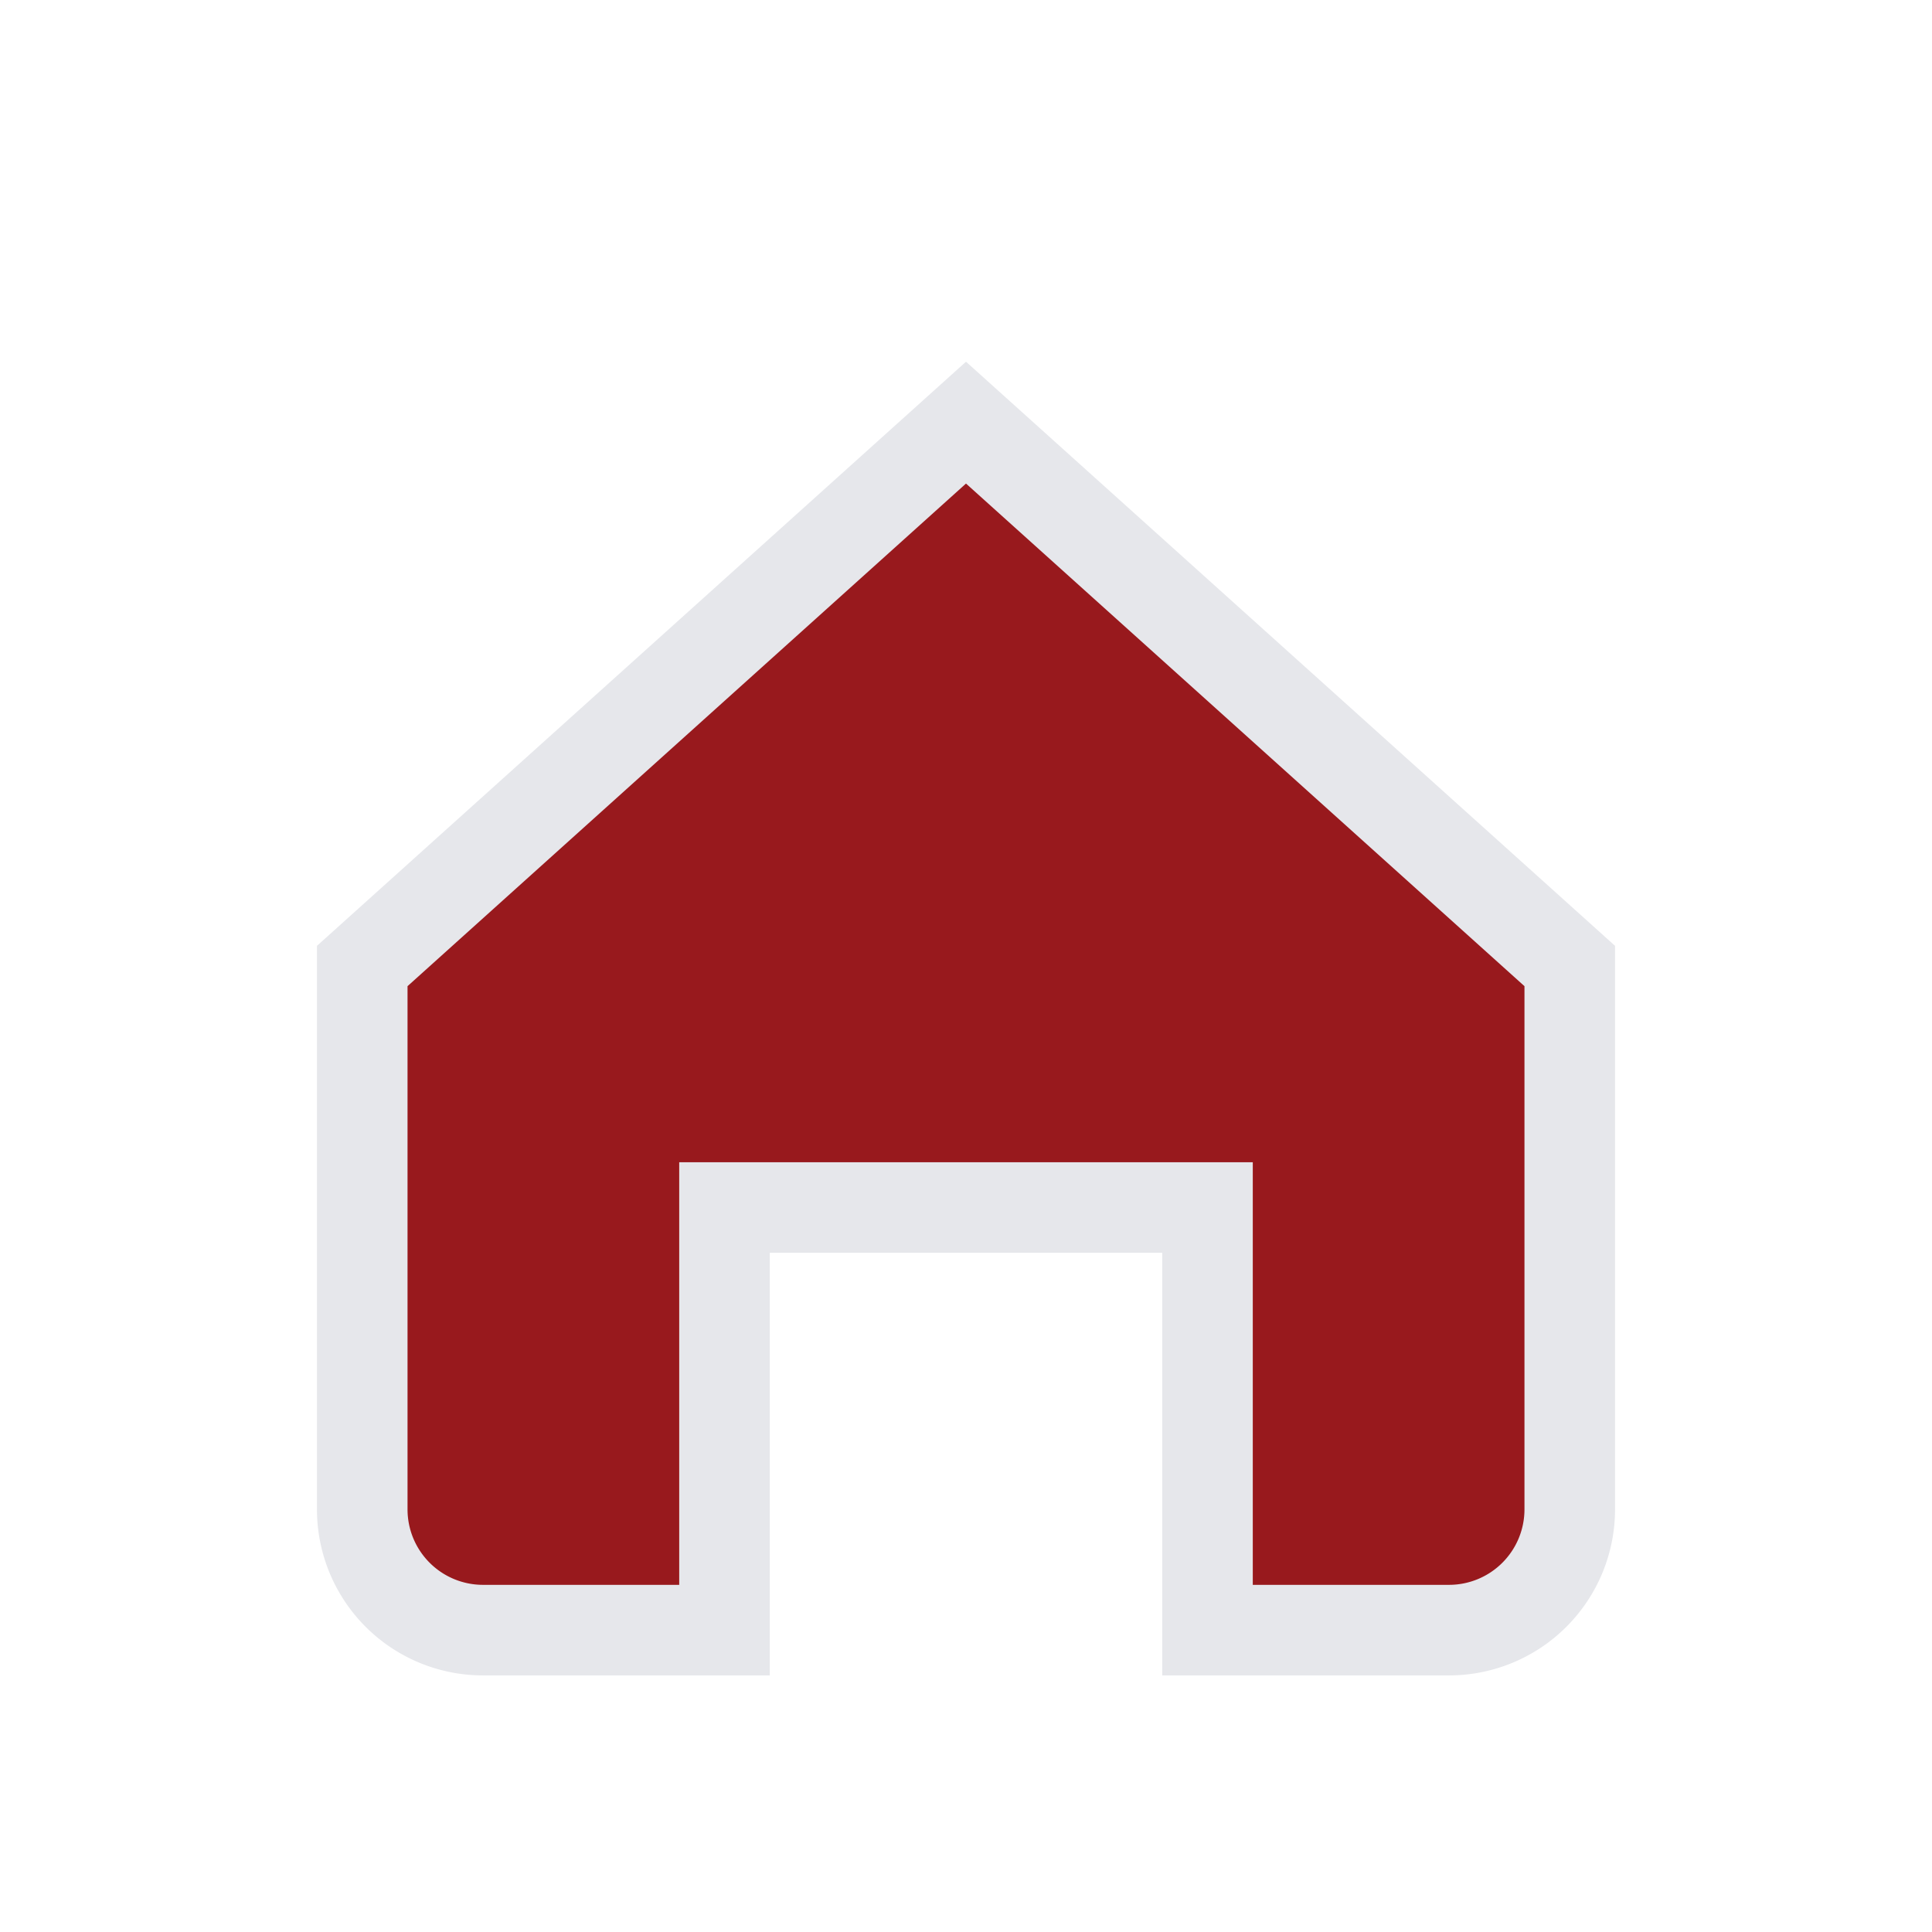
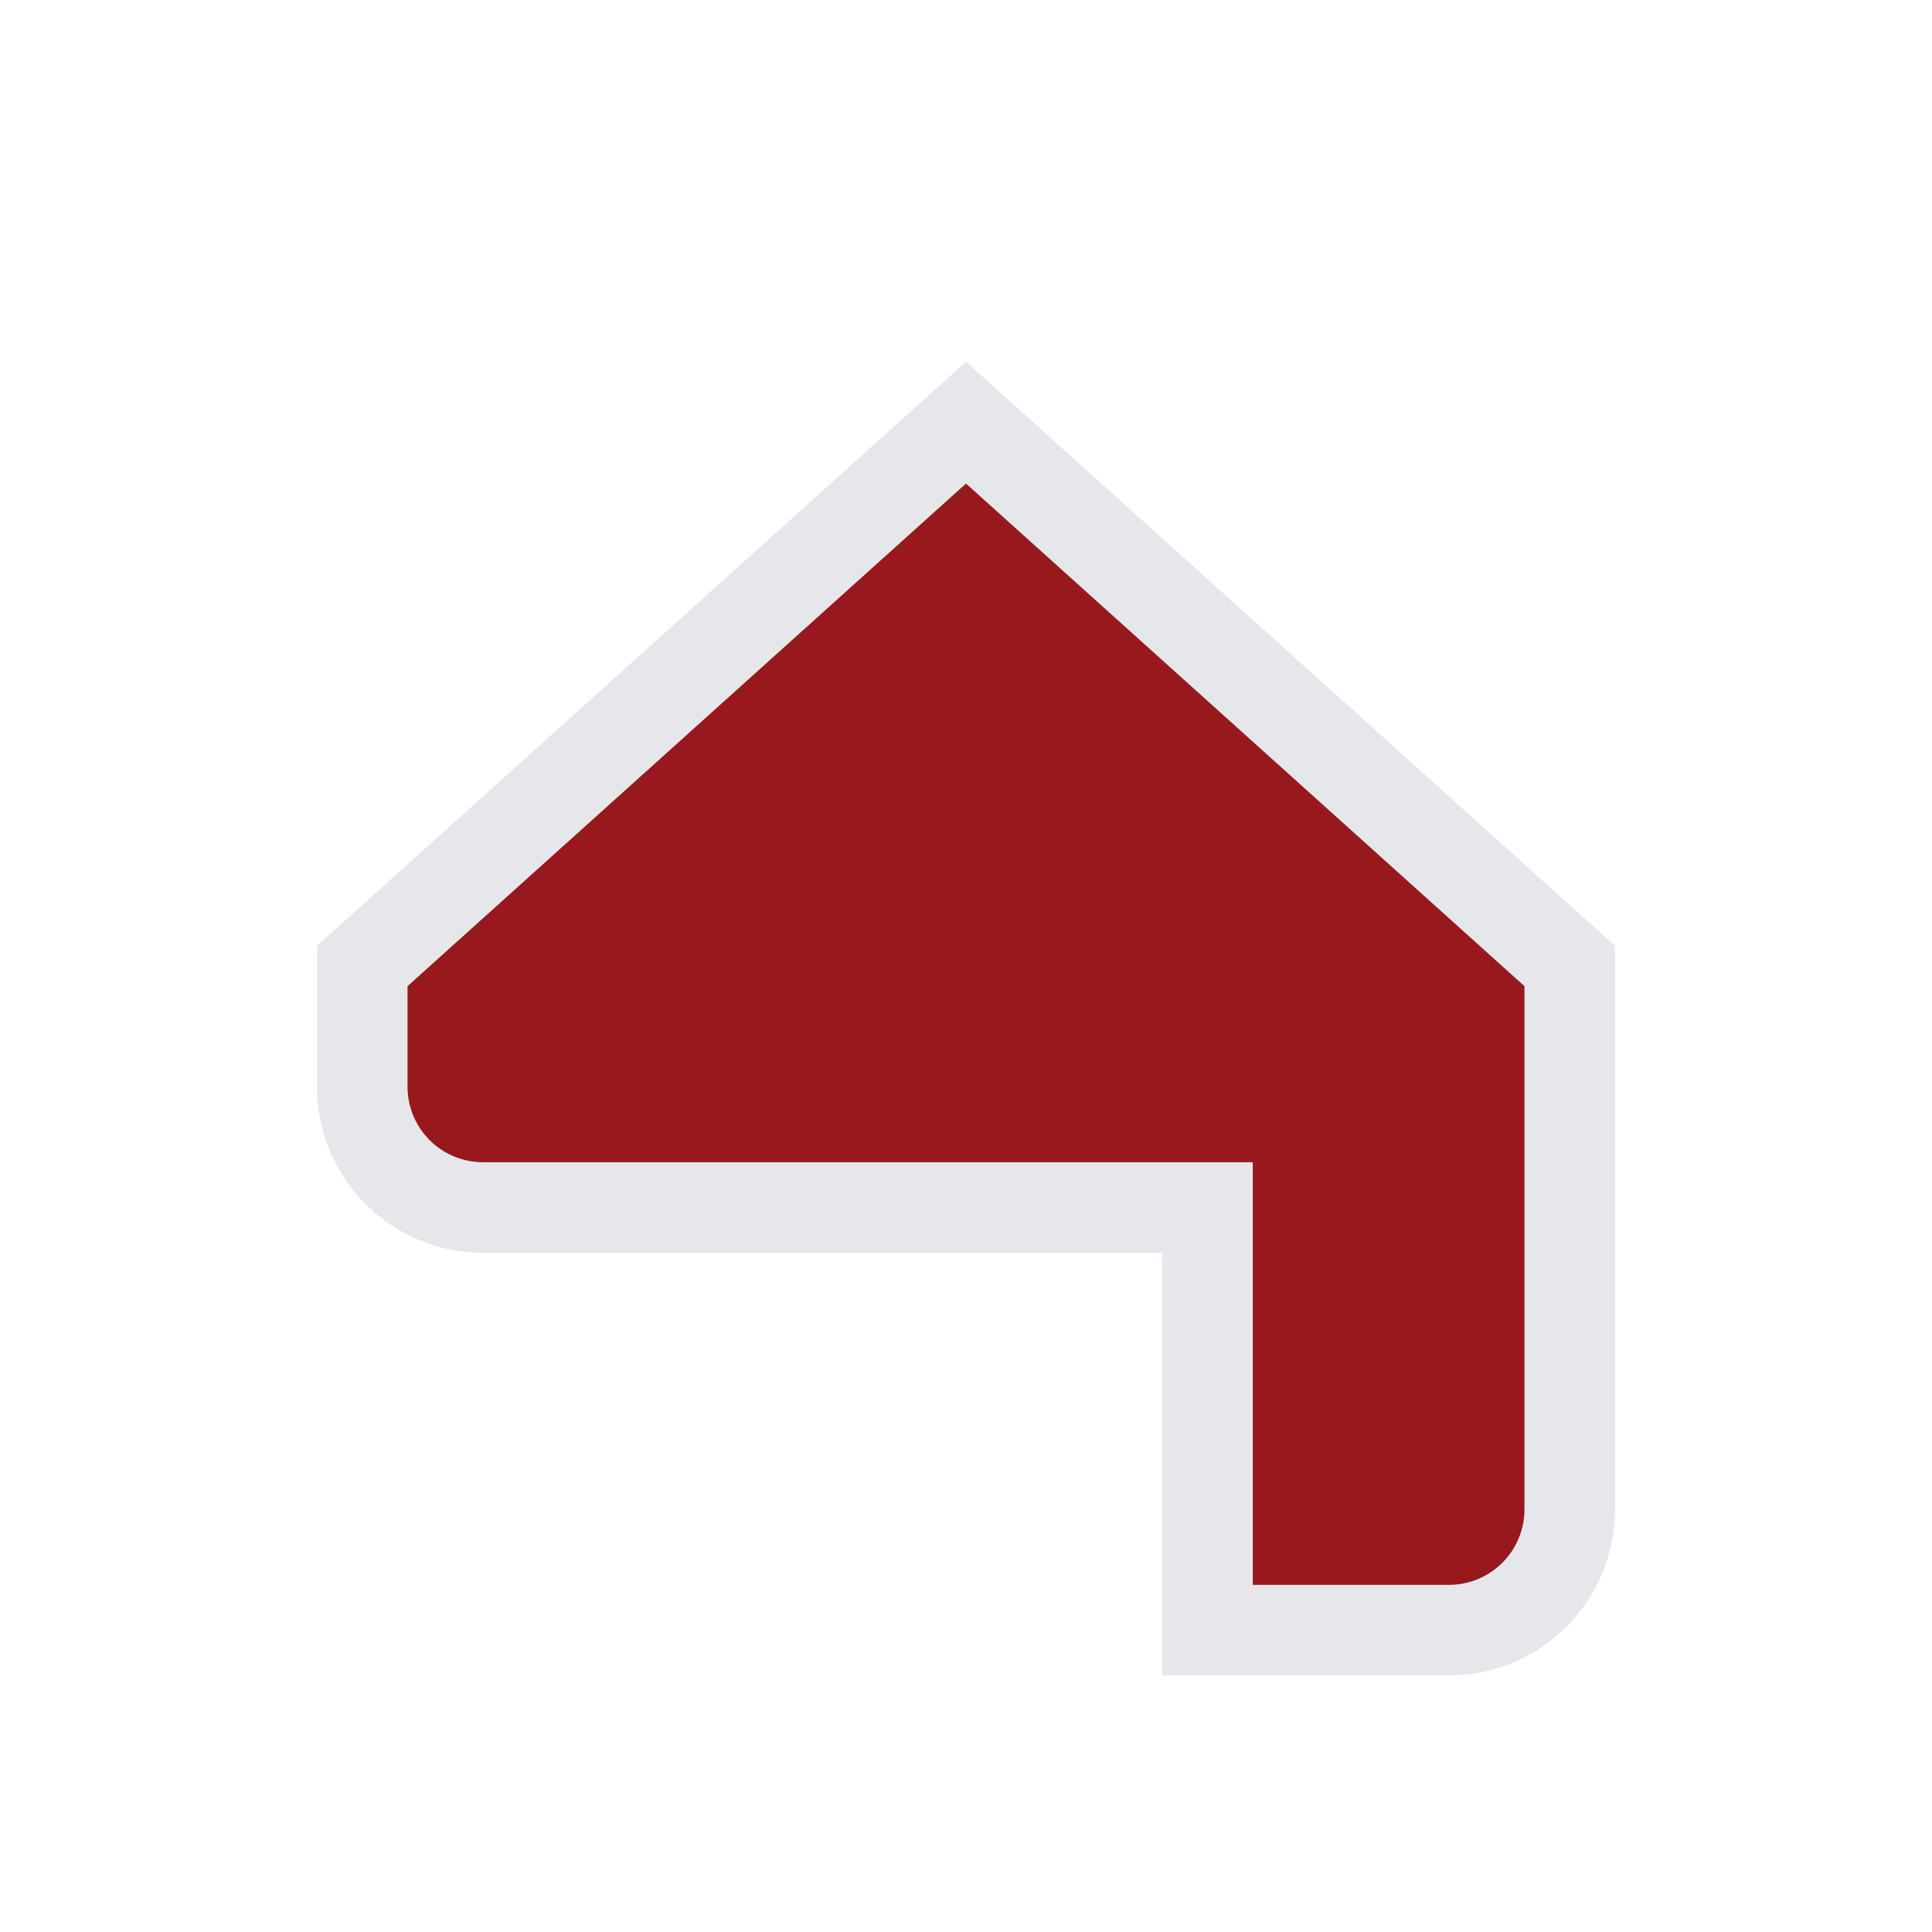
<svg xmlns="http://www.w3.org/2000/svg" width="32" height="32" viewBox="0 0 32 32">
-   <path d="M6 16l10-9 10 9v9a2 2 0 0 1-2 2h-4v-7h-8v7h-4a2 2 0 0 1-2-2z" fill="#98191D" stroke="#E6E7EB" stroke-width="1.5" />
+   <path d="M6 16l10-9 10 9v9a2 2 0 0 1-2 2h-4v-7h-8h-4a2 2 0 0 1-2-2z" fill="#98191D" stroke="#E6E7EB" stroke-width="1.5" />
</svg>